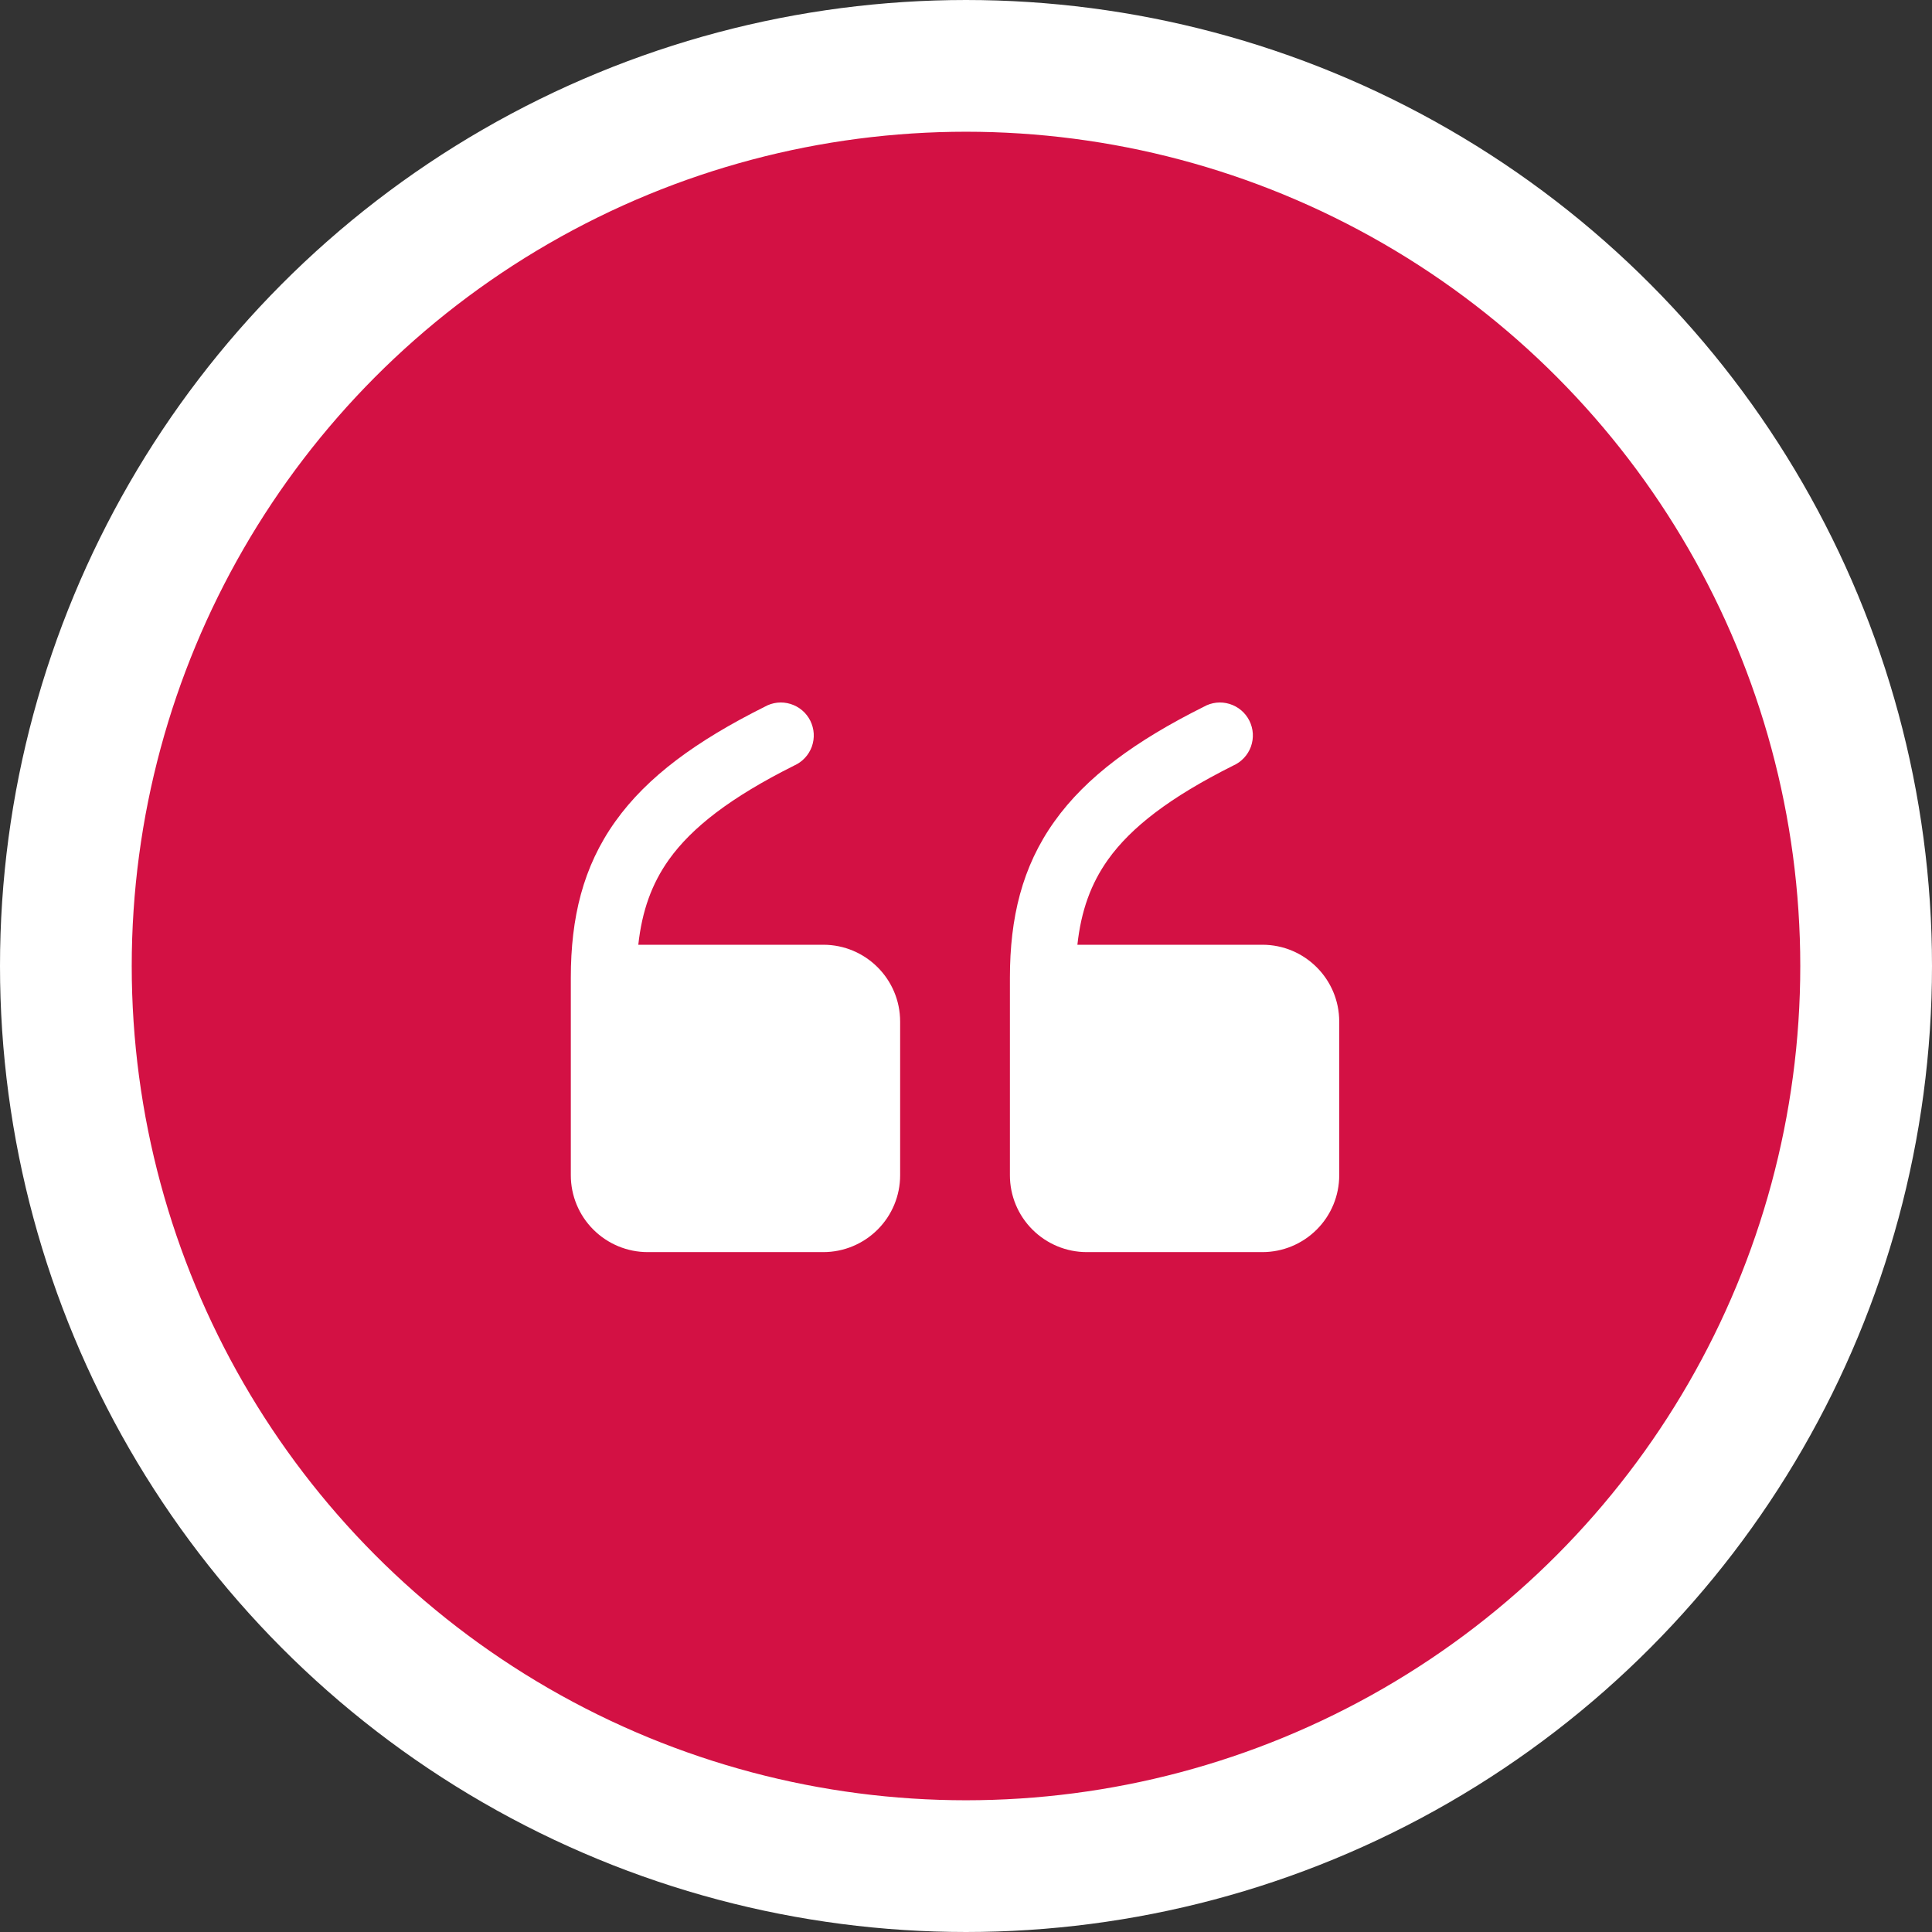
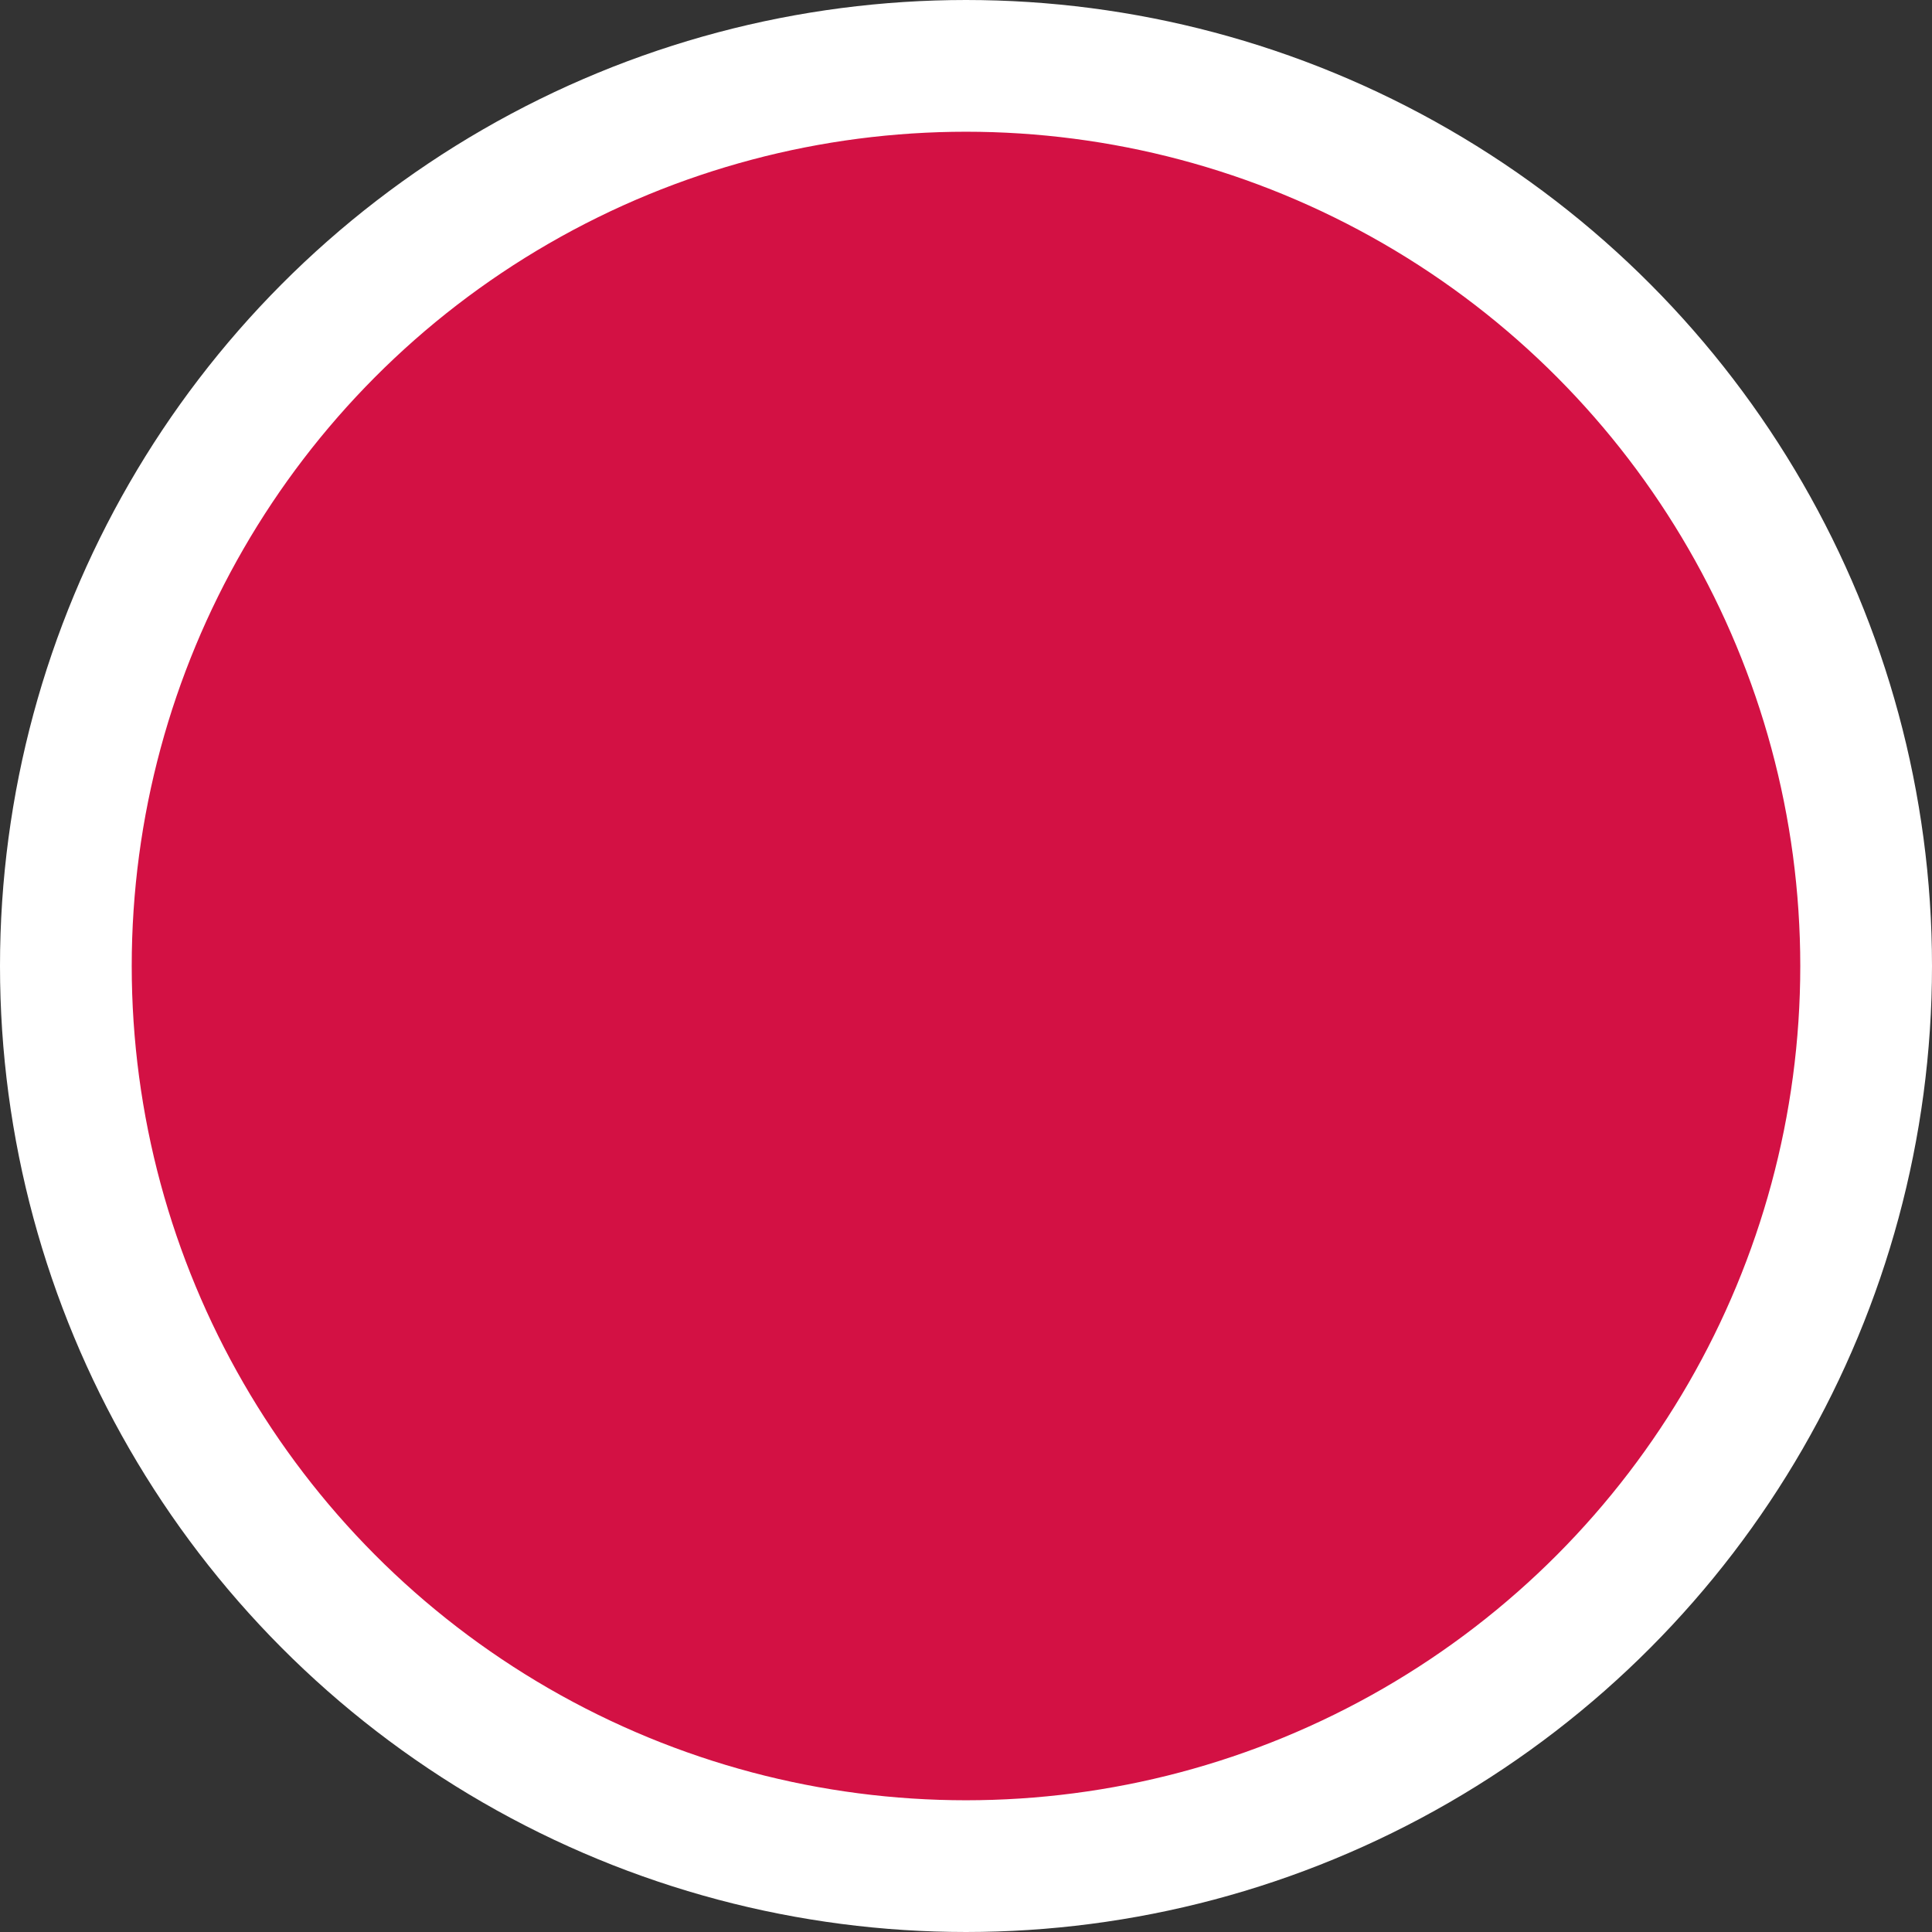
<svg xmlns="http://www.w3.org/2000/svg" width="44" height="44" viewBox="0 0 44 44" fill="none">
  <rect x="0" y="0" width="44" height="44" fill="#333333" stroke="none" />
  <circle cx="22" cy="22" r="20.5" fill="#D31144" stroke="white" stroke-width="3" />
-   <path fill-rule="evenodd" clip-rule="evenodd" d="M24.537 21.516C24.621 20.742 24.845 20.124 25.235 19.576C25.758 18.845 26.635 18.162 28.085 17.436C28.178 17.395 28.262 17.335 28.331 17.261C28.401 17.187 28.454 17.099 28.489 17.004C28.523 16.908 28.538 16.807 28.532 16.705C28.526 16.604 28.499 16.505 28.454 16.414C28.409 16.323 28.345 16.242 28.267 16.176C28.19 16.111 28.1 16.062 28.003 16.032C27.905 16.002 27.803 15.992 27.702 16.003C27.601 16.014 27.503 16.046 27.415 16.096C25.865 16.87 24.742 17.687 24.015 18.706C23.274 19.742 23 20.909 23 22.266V26.766C23 27.23 23.184 27.675 23.513 28.003C23.841 28.331 24.286 28.516 24.75 28.516H28.75C29.214 28.516 29.659 28.331 29.987 28.003C30.316 27.675 30.5 27.23 30.5 26.766V23.266C30.5 22.3 29.716 21.516 28.75 21.516H24.537ZM14.537 21.516C14.621 20.742 14.845 20.124 15.235 19.576C15.758 18.845 16.635 18.162 18.085 17.436C18.178 17.395 18.262 17.335 18.331 17.261C18.401 17.187 18.454 17.099 18.489 17.004C18.523 16.908 18.538 16.807 18.532 16.705C18.526 16.604 18.499 16.505 18.454 16.414C18.409 16.323 18.345 16.242 18.267 16.176C18.19 16.111 18.1 16.062 18.003 16.032C17.905 16.002 17.803 15.992 17.702 16.003C17.601 16.014 17.503 16.046 17.415 16.096C15.865 16.87 14.742 17.687 14.015 18.706C13.274 19.742 13 20.909 13 22.266V26.766C13 27.23 13.184 27.675 13.513 28.003C13.841 28.331 14.286 28.516 14.75 28.516H18.75C19.214 28.516 19.659 28.331 19.987 28.003C20.316 27.675 20.5 27.23 20.5 26.766V23.266C20.5 22.3 19.716 21.516 18.75 21.516H14.537Z" fill="white" />
</svg>